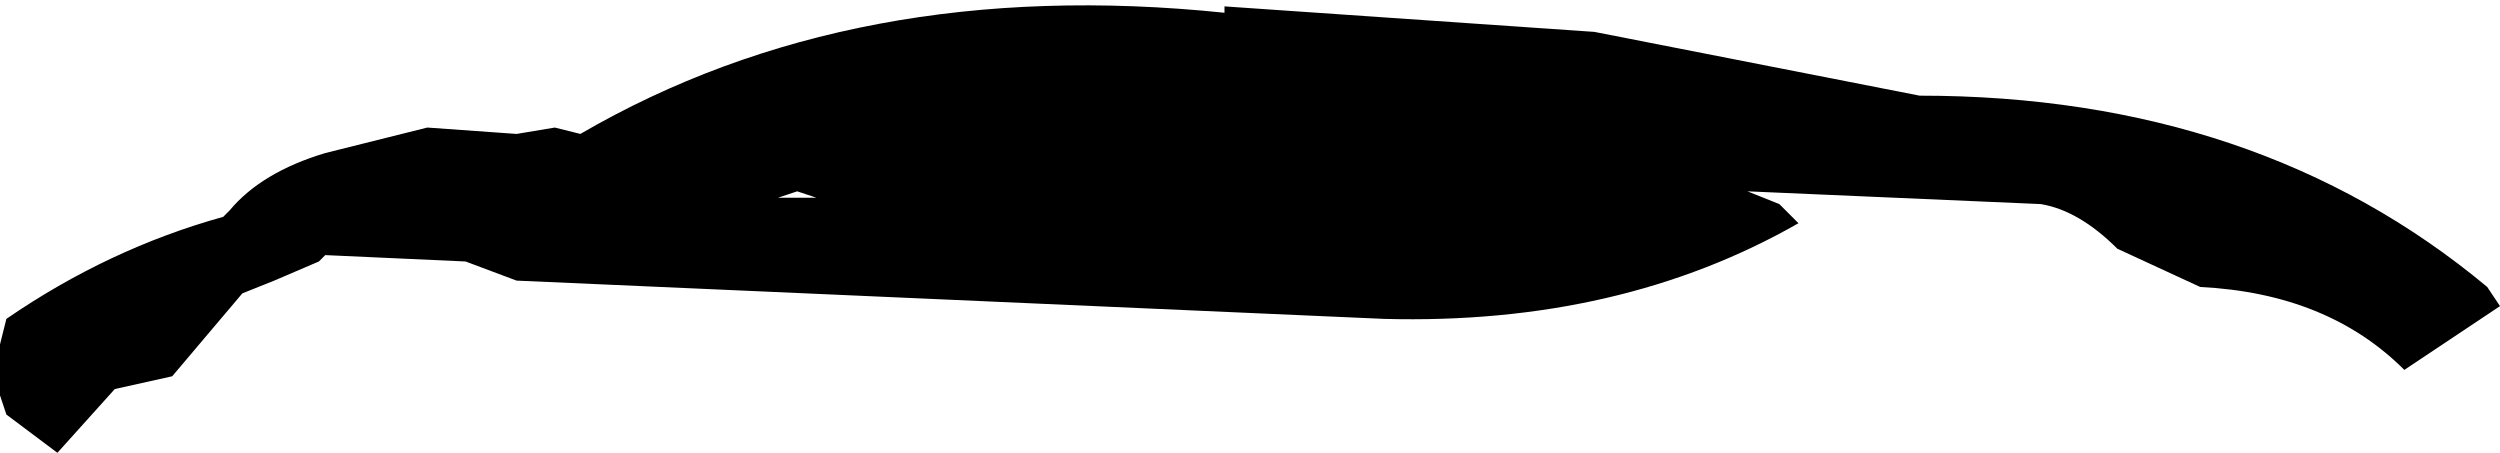
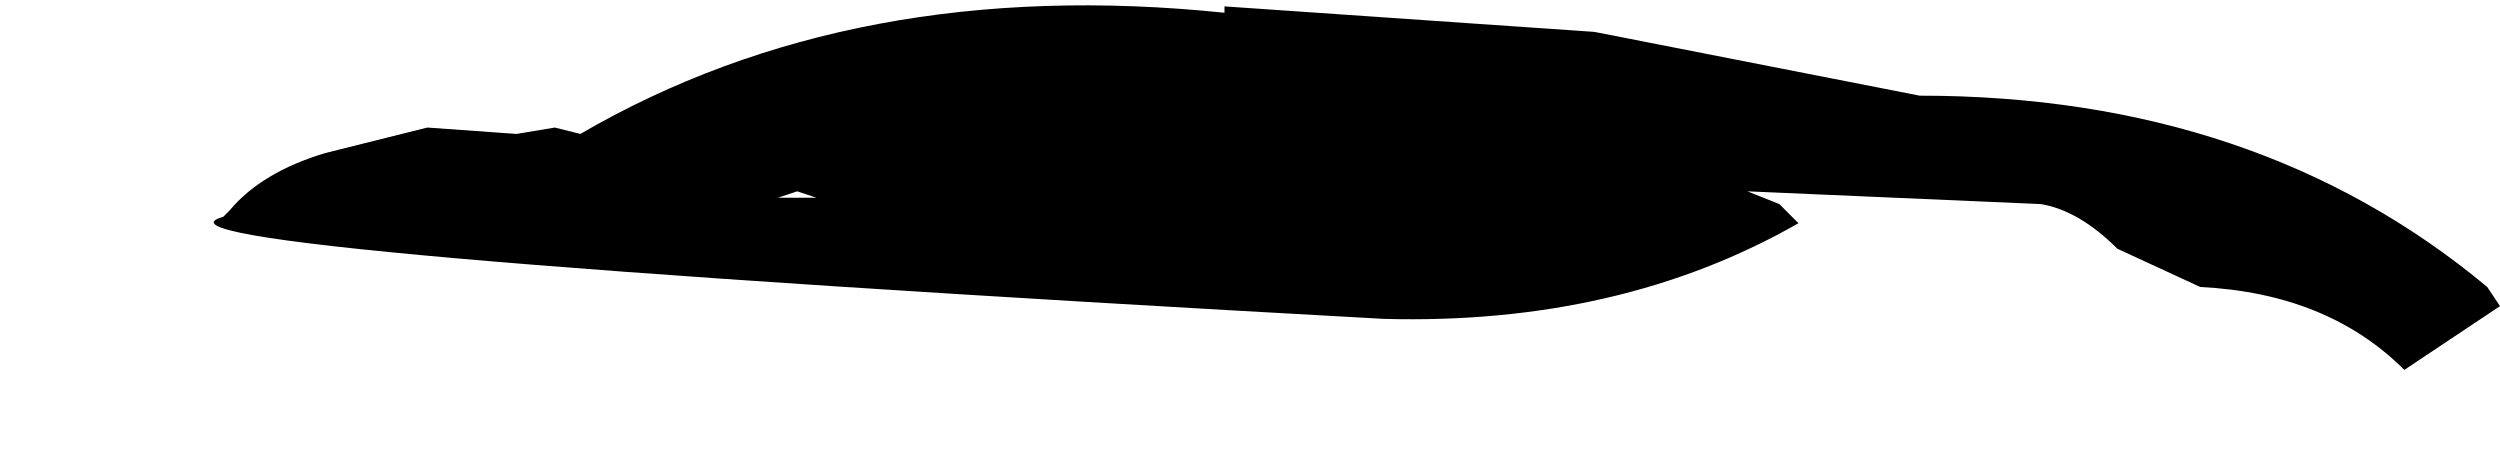
<svg xmlns="http://www.w3.org/2000/svg" height="3.55px" width="19.6px">
  <g transform="matrix(1.0, 0.0, 0.0, 1.0, -390.4, -233.25)">
-     <path d="M406.4 234.85 L404.1 234.75 404.35 234.85 404.5 235.0 Q403.1 235.8 401.25 235.75 L394.45 235.45 394.05 235.3 392.95 235.25 392.9 235.3 392.55 235.45 392.3 235.55 391.75 236.2 391.3 236.3 390.85 236.8 390.45 236.5 390.4 236.35 390.4 235.95 390.45 235.75 Q391.25 235.2 392.15 234.95 L392.2 234.9 Q392.45 234.6 392.95 234.45 L393.75 234.25 394.45 234.3 394.75 234.25 394.95 234.3 Q397.1 233.05 400.0 233.35 L400.0 233.3 402.9 233.5 405.45 234.0 Q408.1 234.0 409.9 235.5 L410.0 235.65 409.25 236.15 Q408.65 235.55 407.65 235.5 L407.0 235.2 Q406.7 234.9 406.4 234.85 M396.5 234.8 L396.8 234.8 396.65 234.75 396.5 234.8" fill="#000000" fill-rule="evenodd" stroke="none" />
+     <path d="M406.4 234.85 L404.1 234.75 404.35 234.85 404.5 235.0 Q403.1 235.8 401.25 235.75 Q391.25 235.2 392.15 234.95 L392.2 234.9 Q392.45 234.6 392.95 234.45 L393.75 234.25 394.45 234.3 394.75 234.25 394.95 234.3 Q397.1 233.05 400.0 233.35 L400.0 233.3 402.9 233.5 405.45 234.0 Q408.1 234.0 409.9 235.5 L410.0 235.65 409.25 236.15 Q408.65 235.55 407.65 235.5 L407.0 235.2 Q406.7 234.9 406.4 234.85 M396.5 234.8 L396.8 234.8 396.65 234.75 396.5 234.8" fill="#000000" fill-rule="evenodd" stroke="none" />
  </g>
</svg>